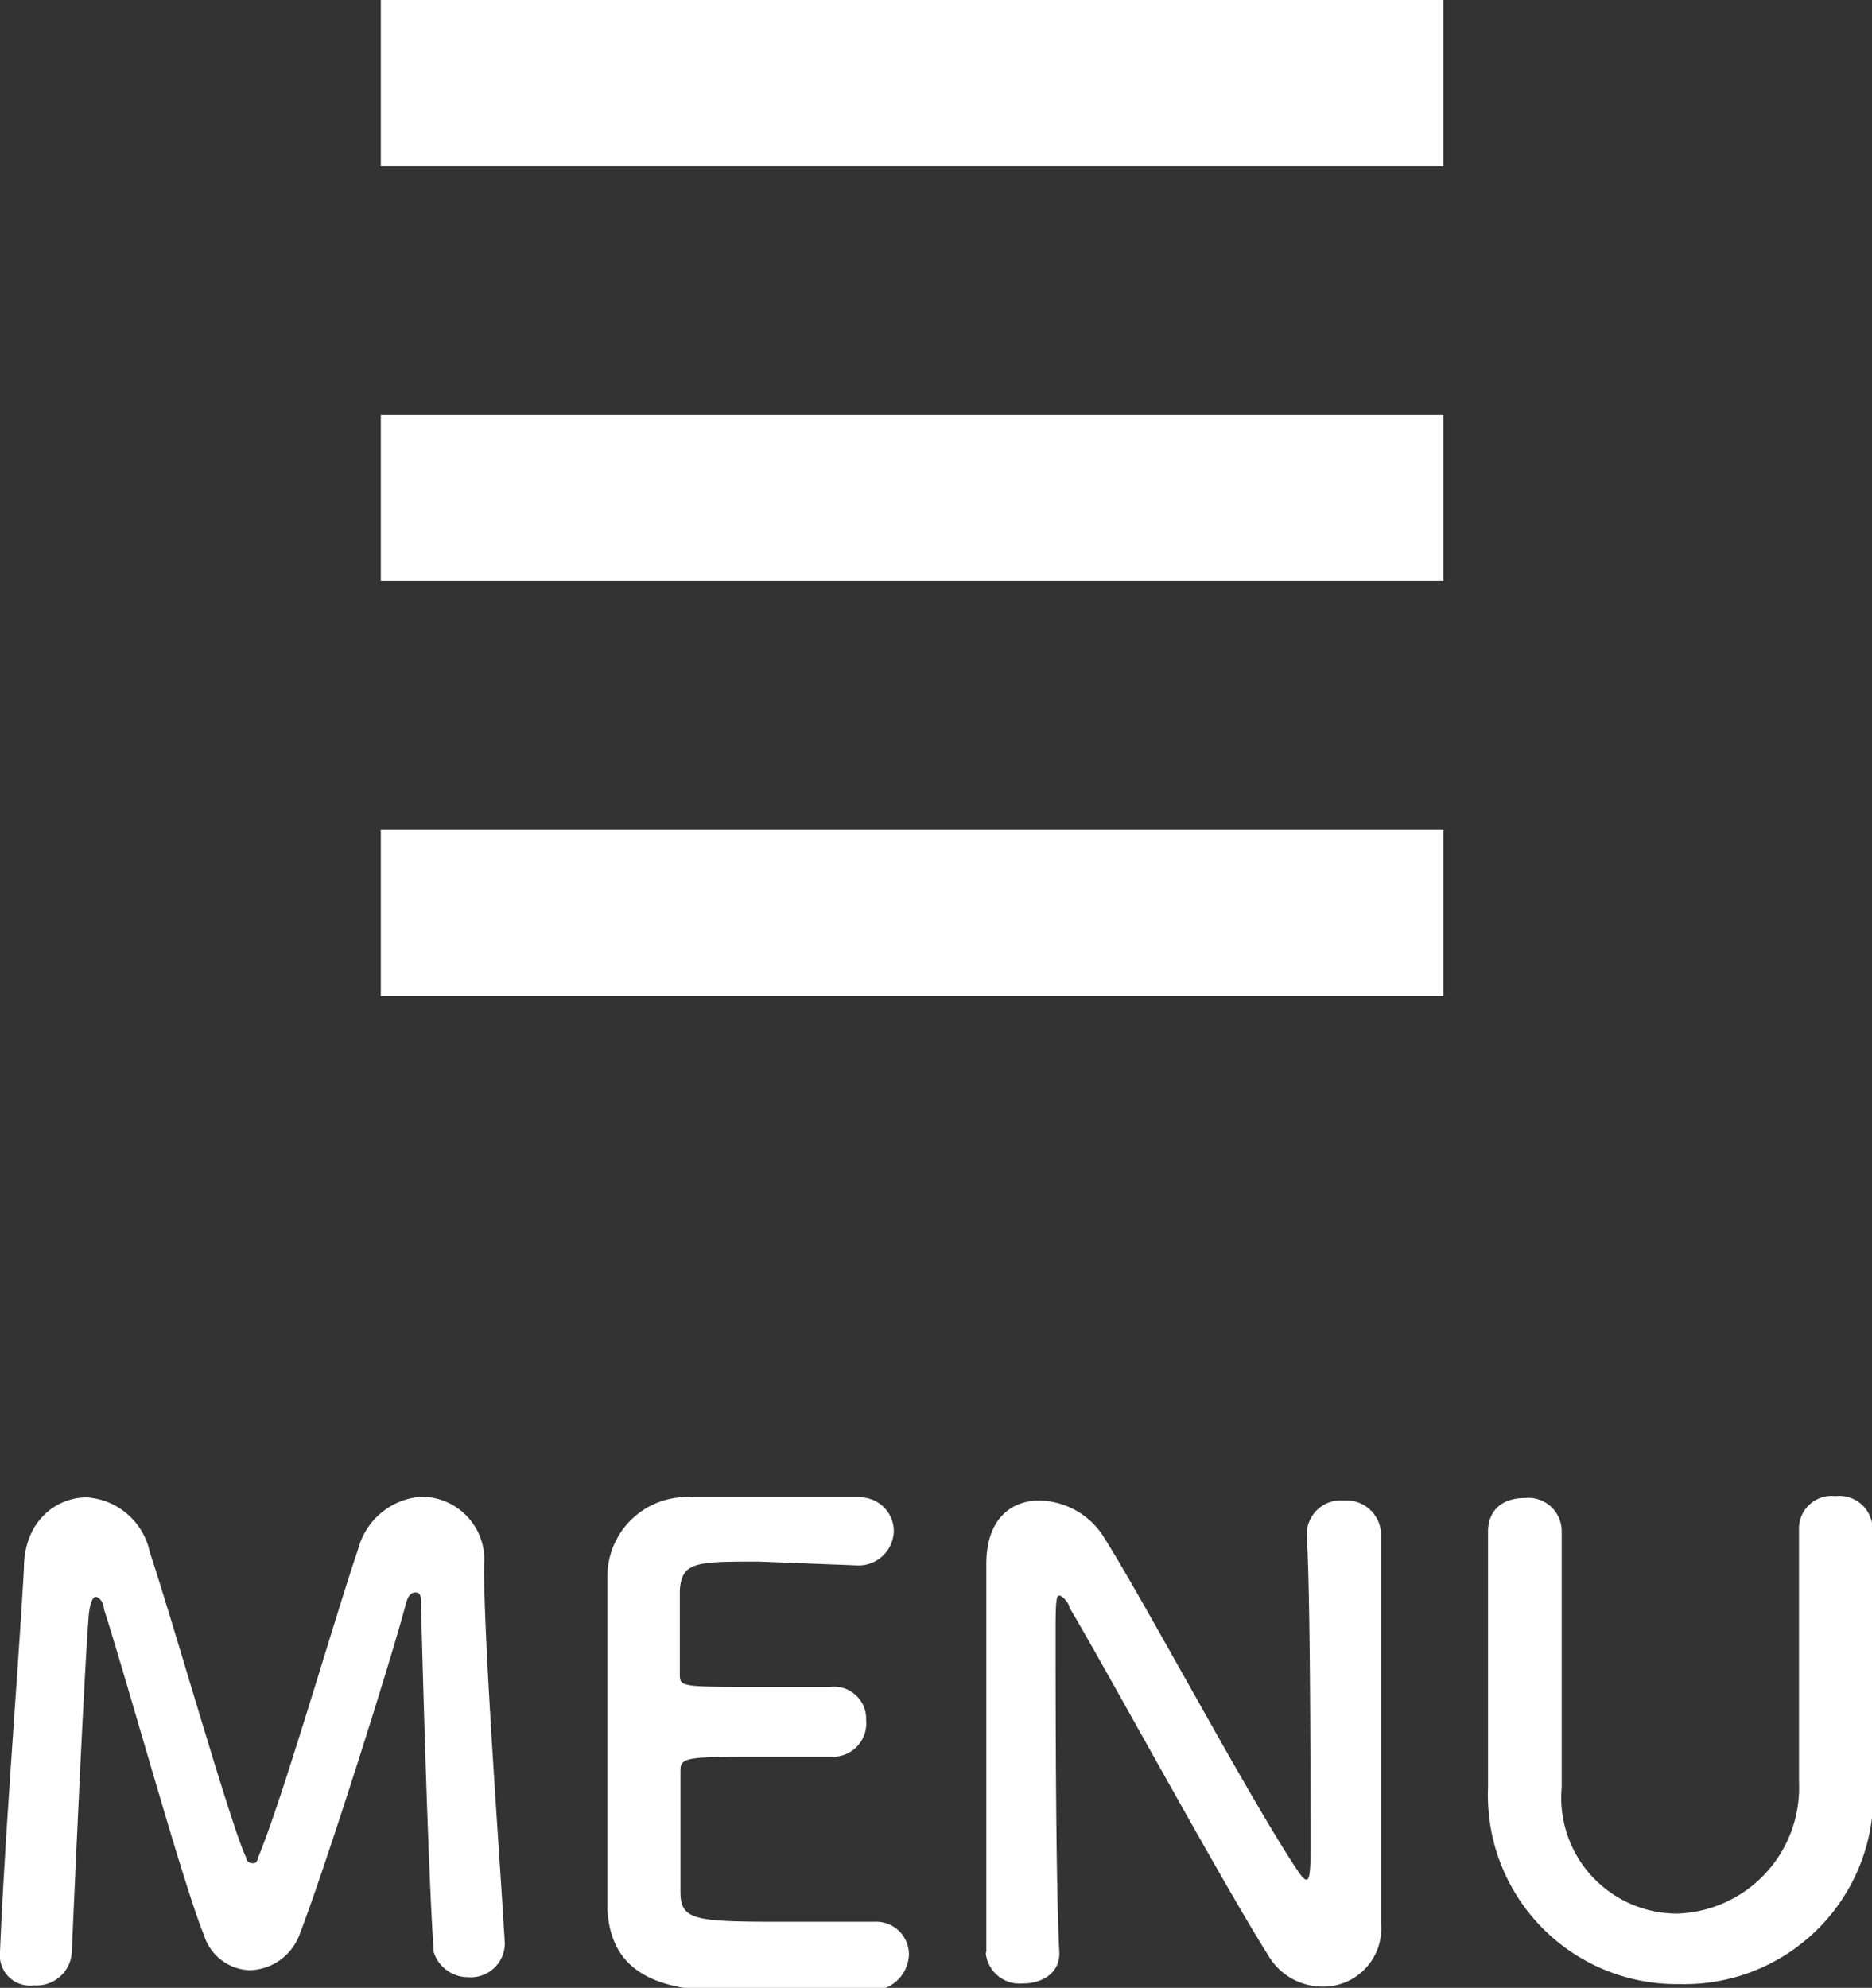
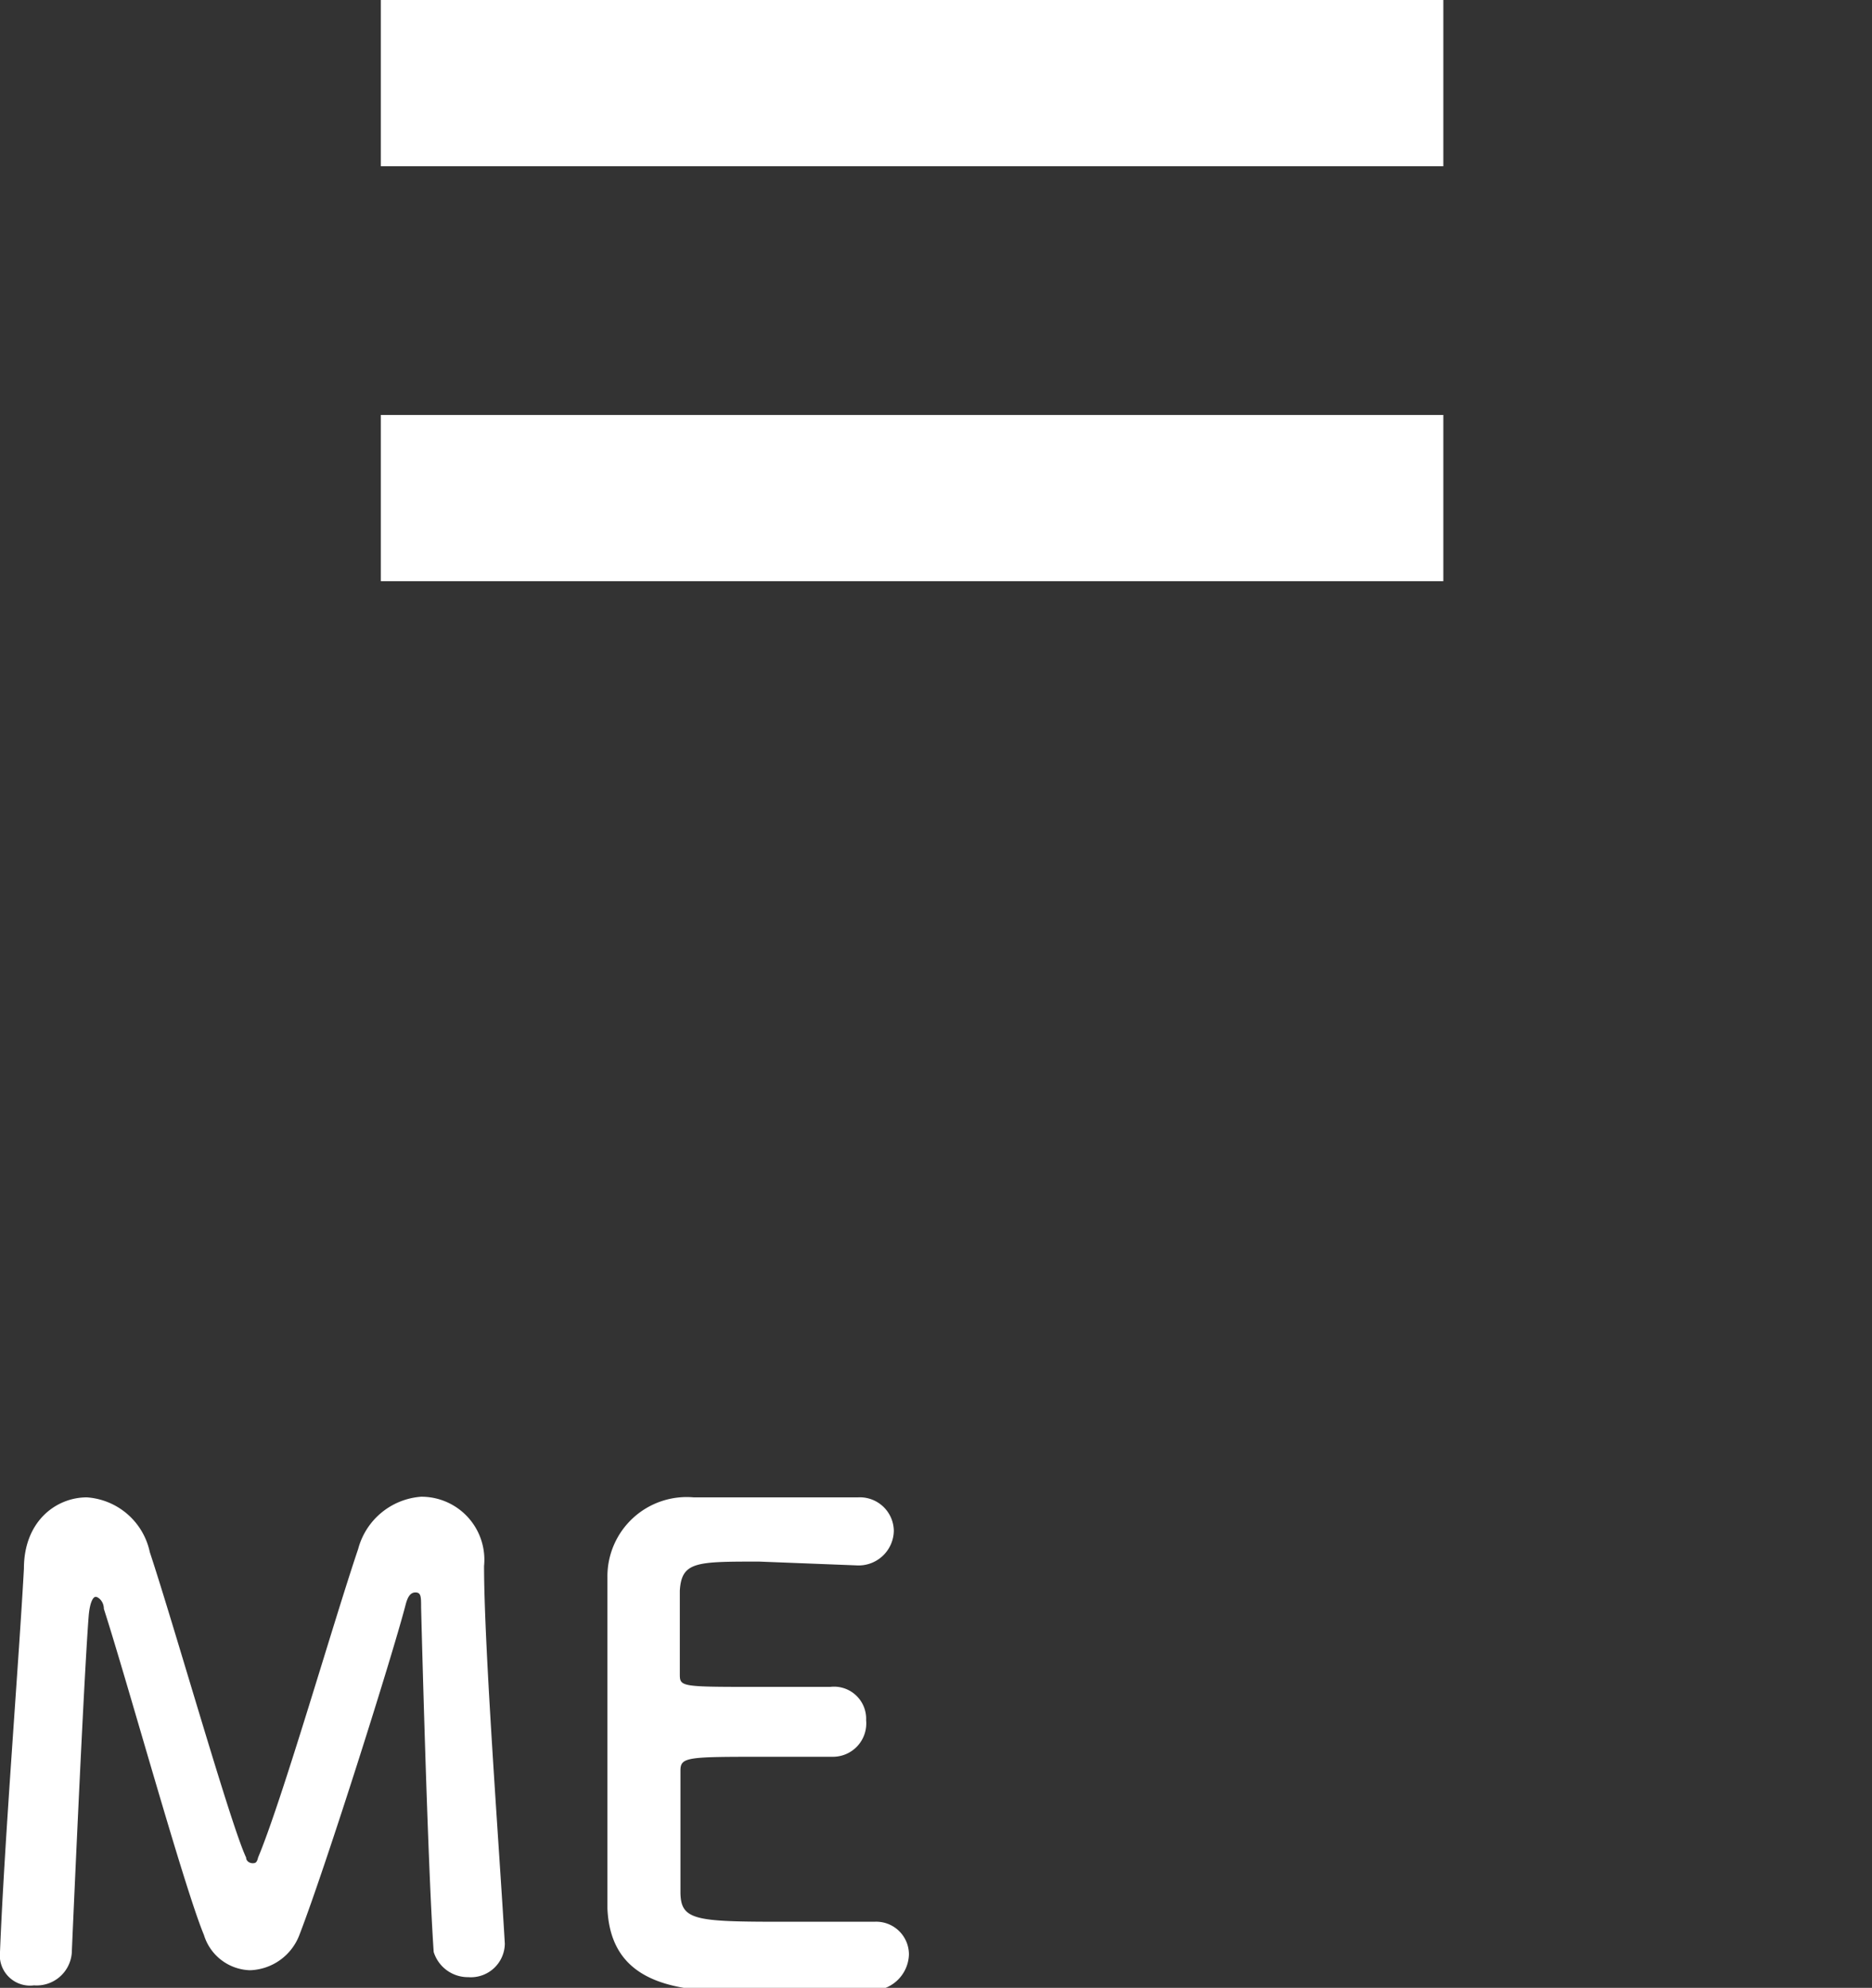
<svg xmlns="http://www.w3.org/2000/svg" width="29.74" height="31.57" viewBox="0 0 29.74 31.57">
  <rect x="0" y="0" width="29.74" height="31.57" fill="#333333" stroke="none" />
  <defs>
    <style>.cls-1{fill:#fff;}</style>
  </defs>
  <title>アセット 1</title>
  <g id="レイヤー_2" data-name="レイヤー 2">
    <g id="レイヤー_1-2" data-name="レイヤー 1">
      <rect class="cls-1" x="6.05" width="16.88" height="2.64" />
      <rect class="cls-1" x="6.05" y="6.59" width="16.88" height="2.64" />
-       <rect class="cls-1" x="6.05" y="13.18" width="16.88" height="2.64" />
      <path class="cls-1" d="M0,31c.07-1.77.3-4.62.38-6.09,0-.75.51-1.13,1-1.13a1.1,1.1,0,0,1,1,.87C2.78,25.86,3.67,29,3.91,29.5c0,.06.06.09.1.09s.07,0,.09-.09c.39-.93,1.2-3.75,1.59-4.9a1.12,1.12,0,0,1,1-.83,1,1,0,0,1,1,1.1c0,1.31.25,4.6.33,6v0a.54.54,0,0,1-.58.53A.57.57,0,0,1,6.89,31c-.1-1.45-.2-5.47-.2-5.47,0-.17,0-.24-.09-.24s-.13.09-.16.21c-.22.84-1.26,4.13-1.68,5.22a.87.87,0,0,1-.79.57.79.79,0,0,1-.73-.56c-.32-.77-1.21-4-1.59-5.18,0-.12-.09-.19-.13-.19s-.09.08-.11.29c-.07.89-.21,4-.27,5.37a.56.56,0,0,1-.6.51A.48.48,0,0,1,0,31Z" />
      <path class="cls-1" d="M12.06,24.8c-1,0-1.23,0-1.26.46,0,.24,0,.74,0,1.32,0,.21,0,.21,1.26.21h1.13a.51.51,0,0,1,.57.53.53.53,0,0,1-.53.58h-.06c-.25,0-.63,0-1,0-1.25,0-1.36,0-1.36.22,0,1.51,0,1.75,0,1.92,0,.46.22.48,1.65.48l1.43,0h0a.52.52,0,0,1,.55.52.59.59,0,0,1-.64.57l-1.3,0-1.3,0c-.93-.07-1.51-.41-1.55-1.3,0-.42,0-1.17,0-2,0-1.24,0-2.62,0-3.26a1.26,1.26,0,0,1,1.37-1.27l1.32,0,1.29,0a.54.54,0,0,1,.57.53.56.56,0,0,1-.6.55Z" />
-       <path class="cls-1" d="M15.67,31c0-1,0-2.27,0-3.43s0-2,0-2.74v0c0-.71.4-1,.84-1a1.24,1.24,0,0,1,1,.54c.64,1,2.33,4.18,3.1,5.33.06.09.11.15.14.15s.07,0,.07-.43c0-.95,0-4.11-.06-5.05a.54.54,0,0,1,.59-.54.55.55,0,0,1,.59.52v0c0,.71,0,1.7,0,2.71,0,1.29,0,2.61,0,3.49v0a.92.92,0,0,1-.93,1,1,1,0,0,1-.87-.51c-.71-1.12-2.6-4.59-3.15-5.51,0-.06-.11-.19-.16-.19s-.06.1-.06.56c0,1.06,0,4,.06,5.12v0c0,.33-.29.48-.58.48a.54.54,0,0,1-.59-.49Z" />
-       <path class="cls-1" d="M23.64,28.39v-.05c0-.71,0-1.46,0-2.2s0-1.23,0-1.82c0-.29.18-.53.59-.53a.53.53,0,0,1,.58.51v0c0,.4,0,.79,0,1.19,0,.83,0,1.66,0,2.48v.42a1.84,1.84,0,0,0,1.83,2,2,2,0,0,0,1.94-2.09c0-.88,0-1.79,0-2.68,0-.44,0-.89,0-1.33a.52.52,0,0,1,.58-.53.53.53,0,0,1,.59.51v0c0,.84,0,1.53,0,2.19s0,1.15,0,1.79a3,3,0,0,1-3.06,3.26A3,3,0,0,1,23.64,28.39Z" />
    </g>
  </g>
</svg>